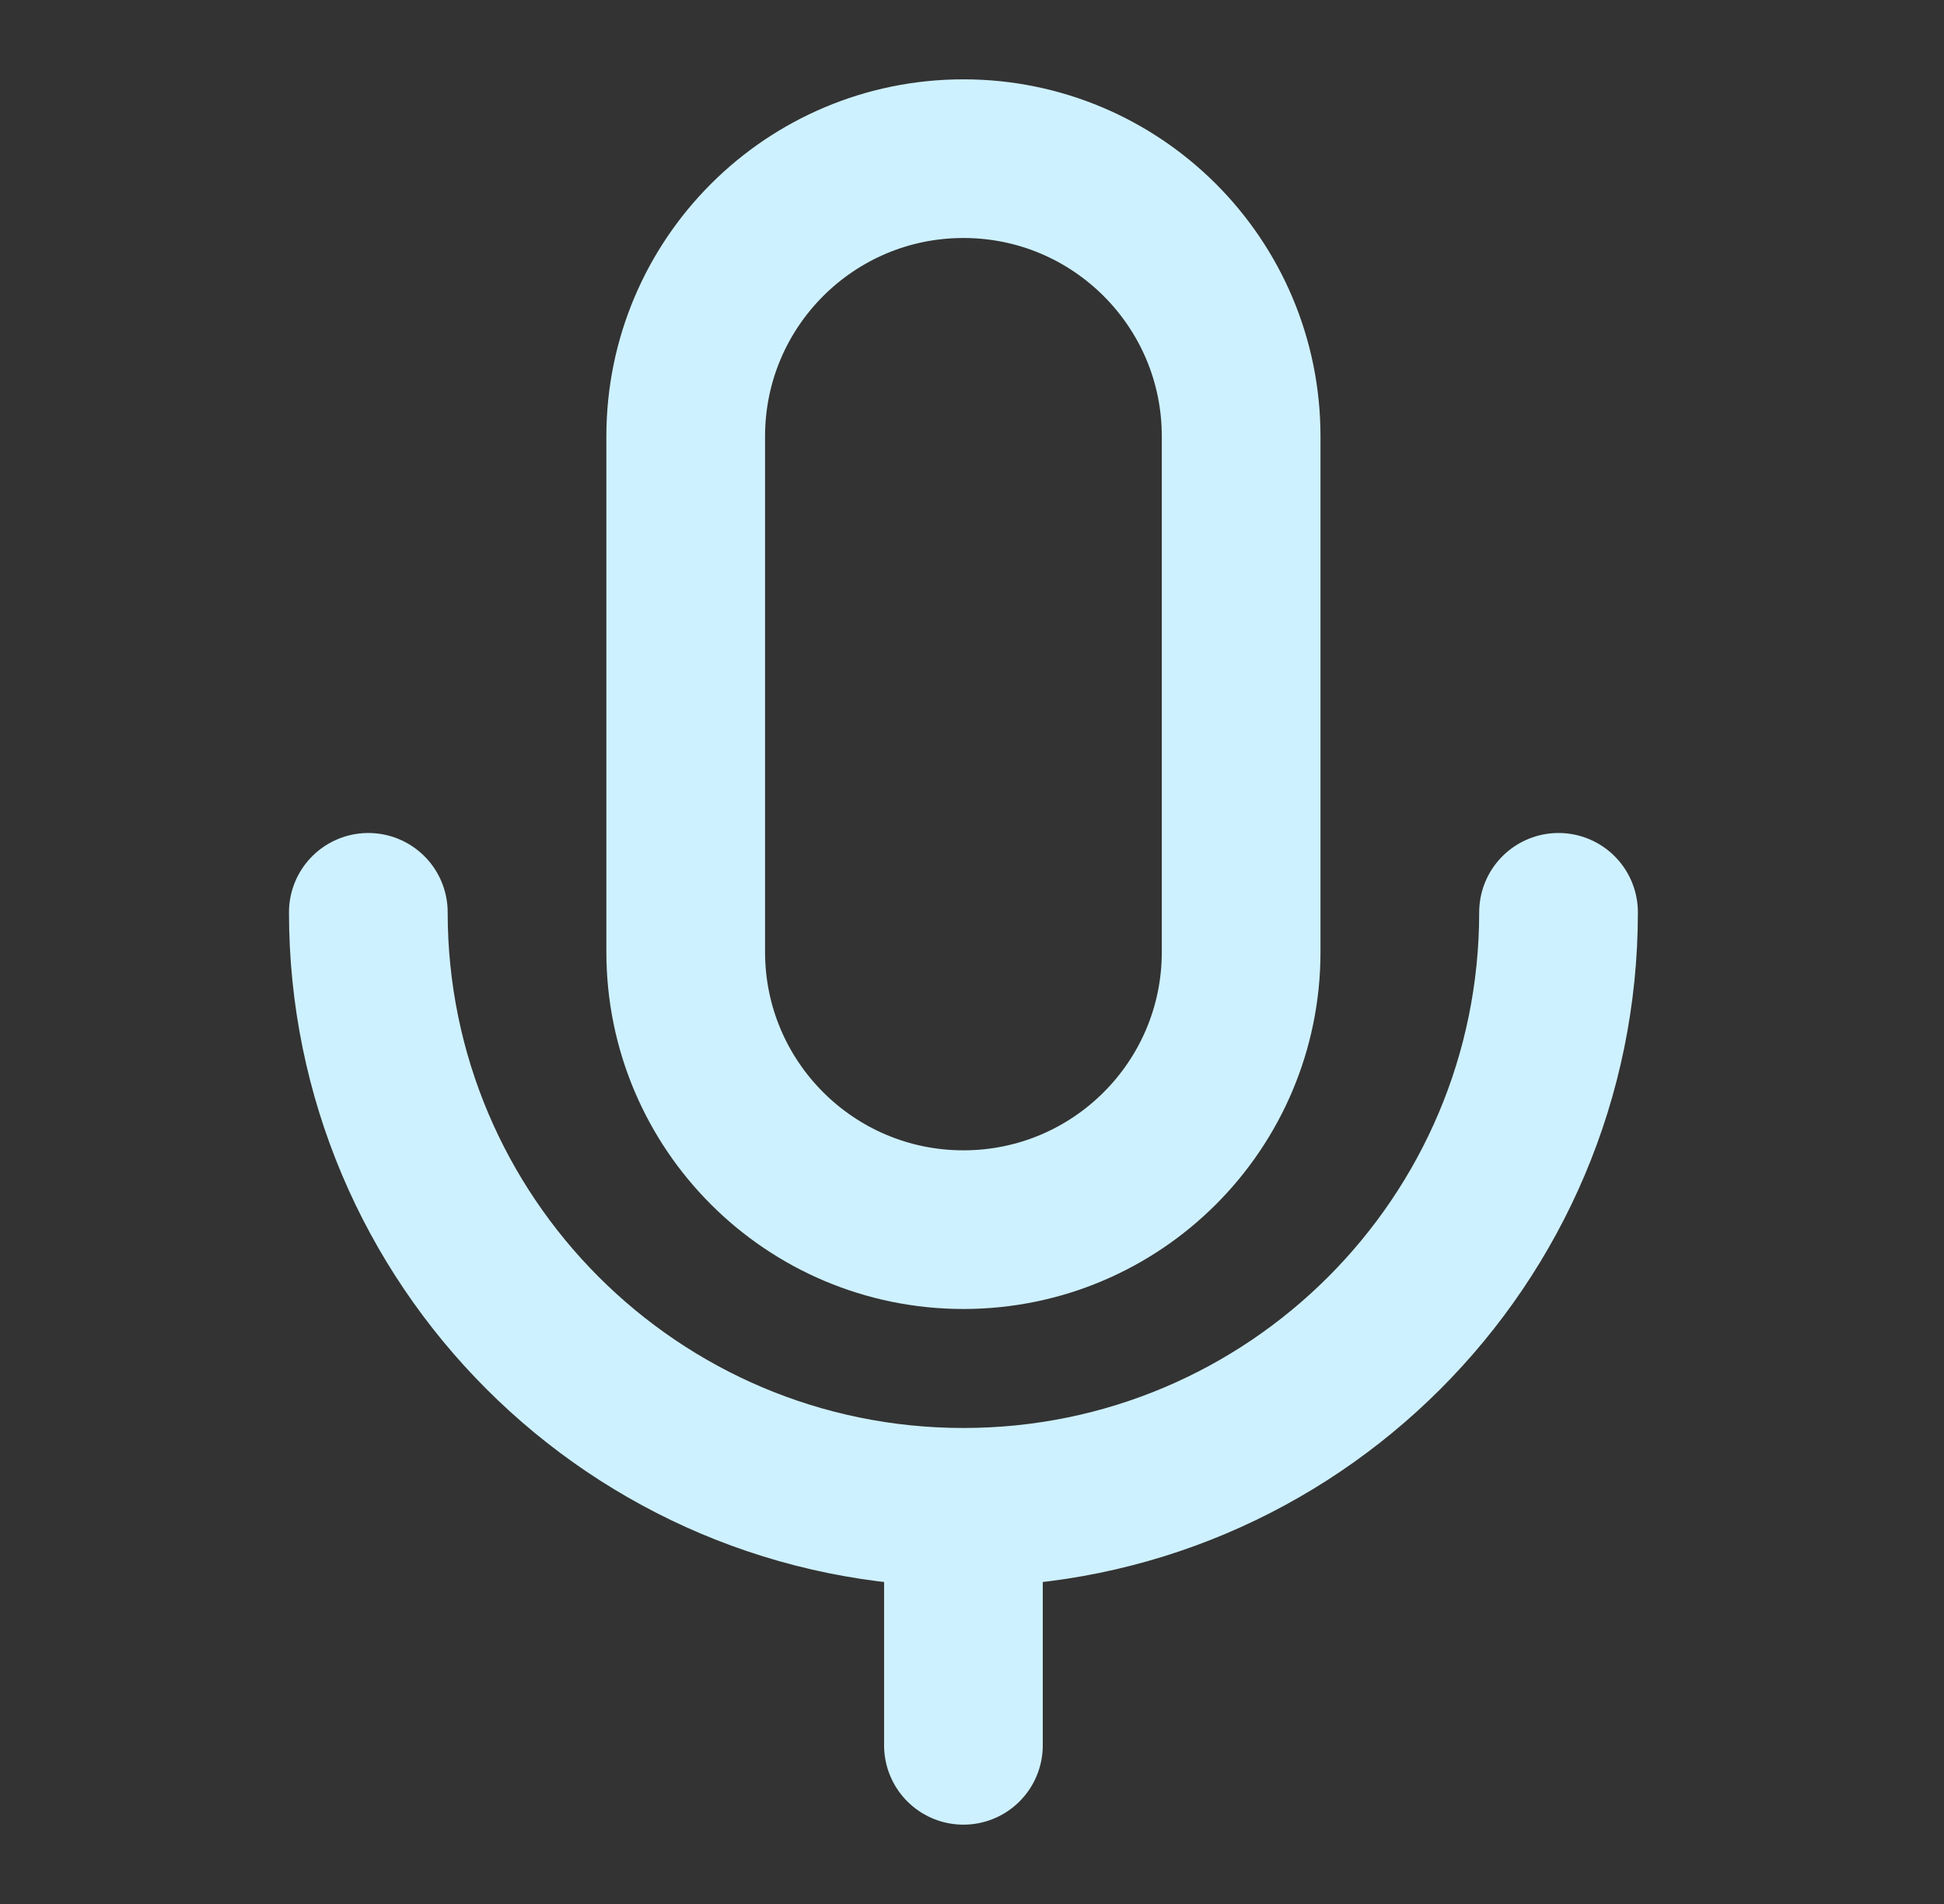
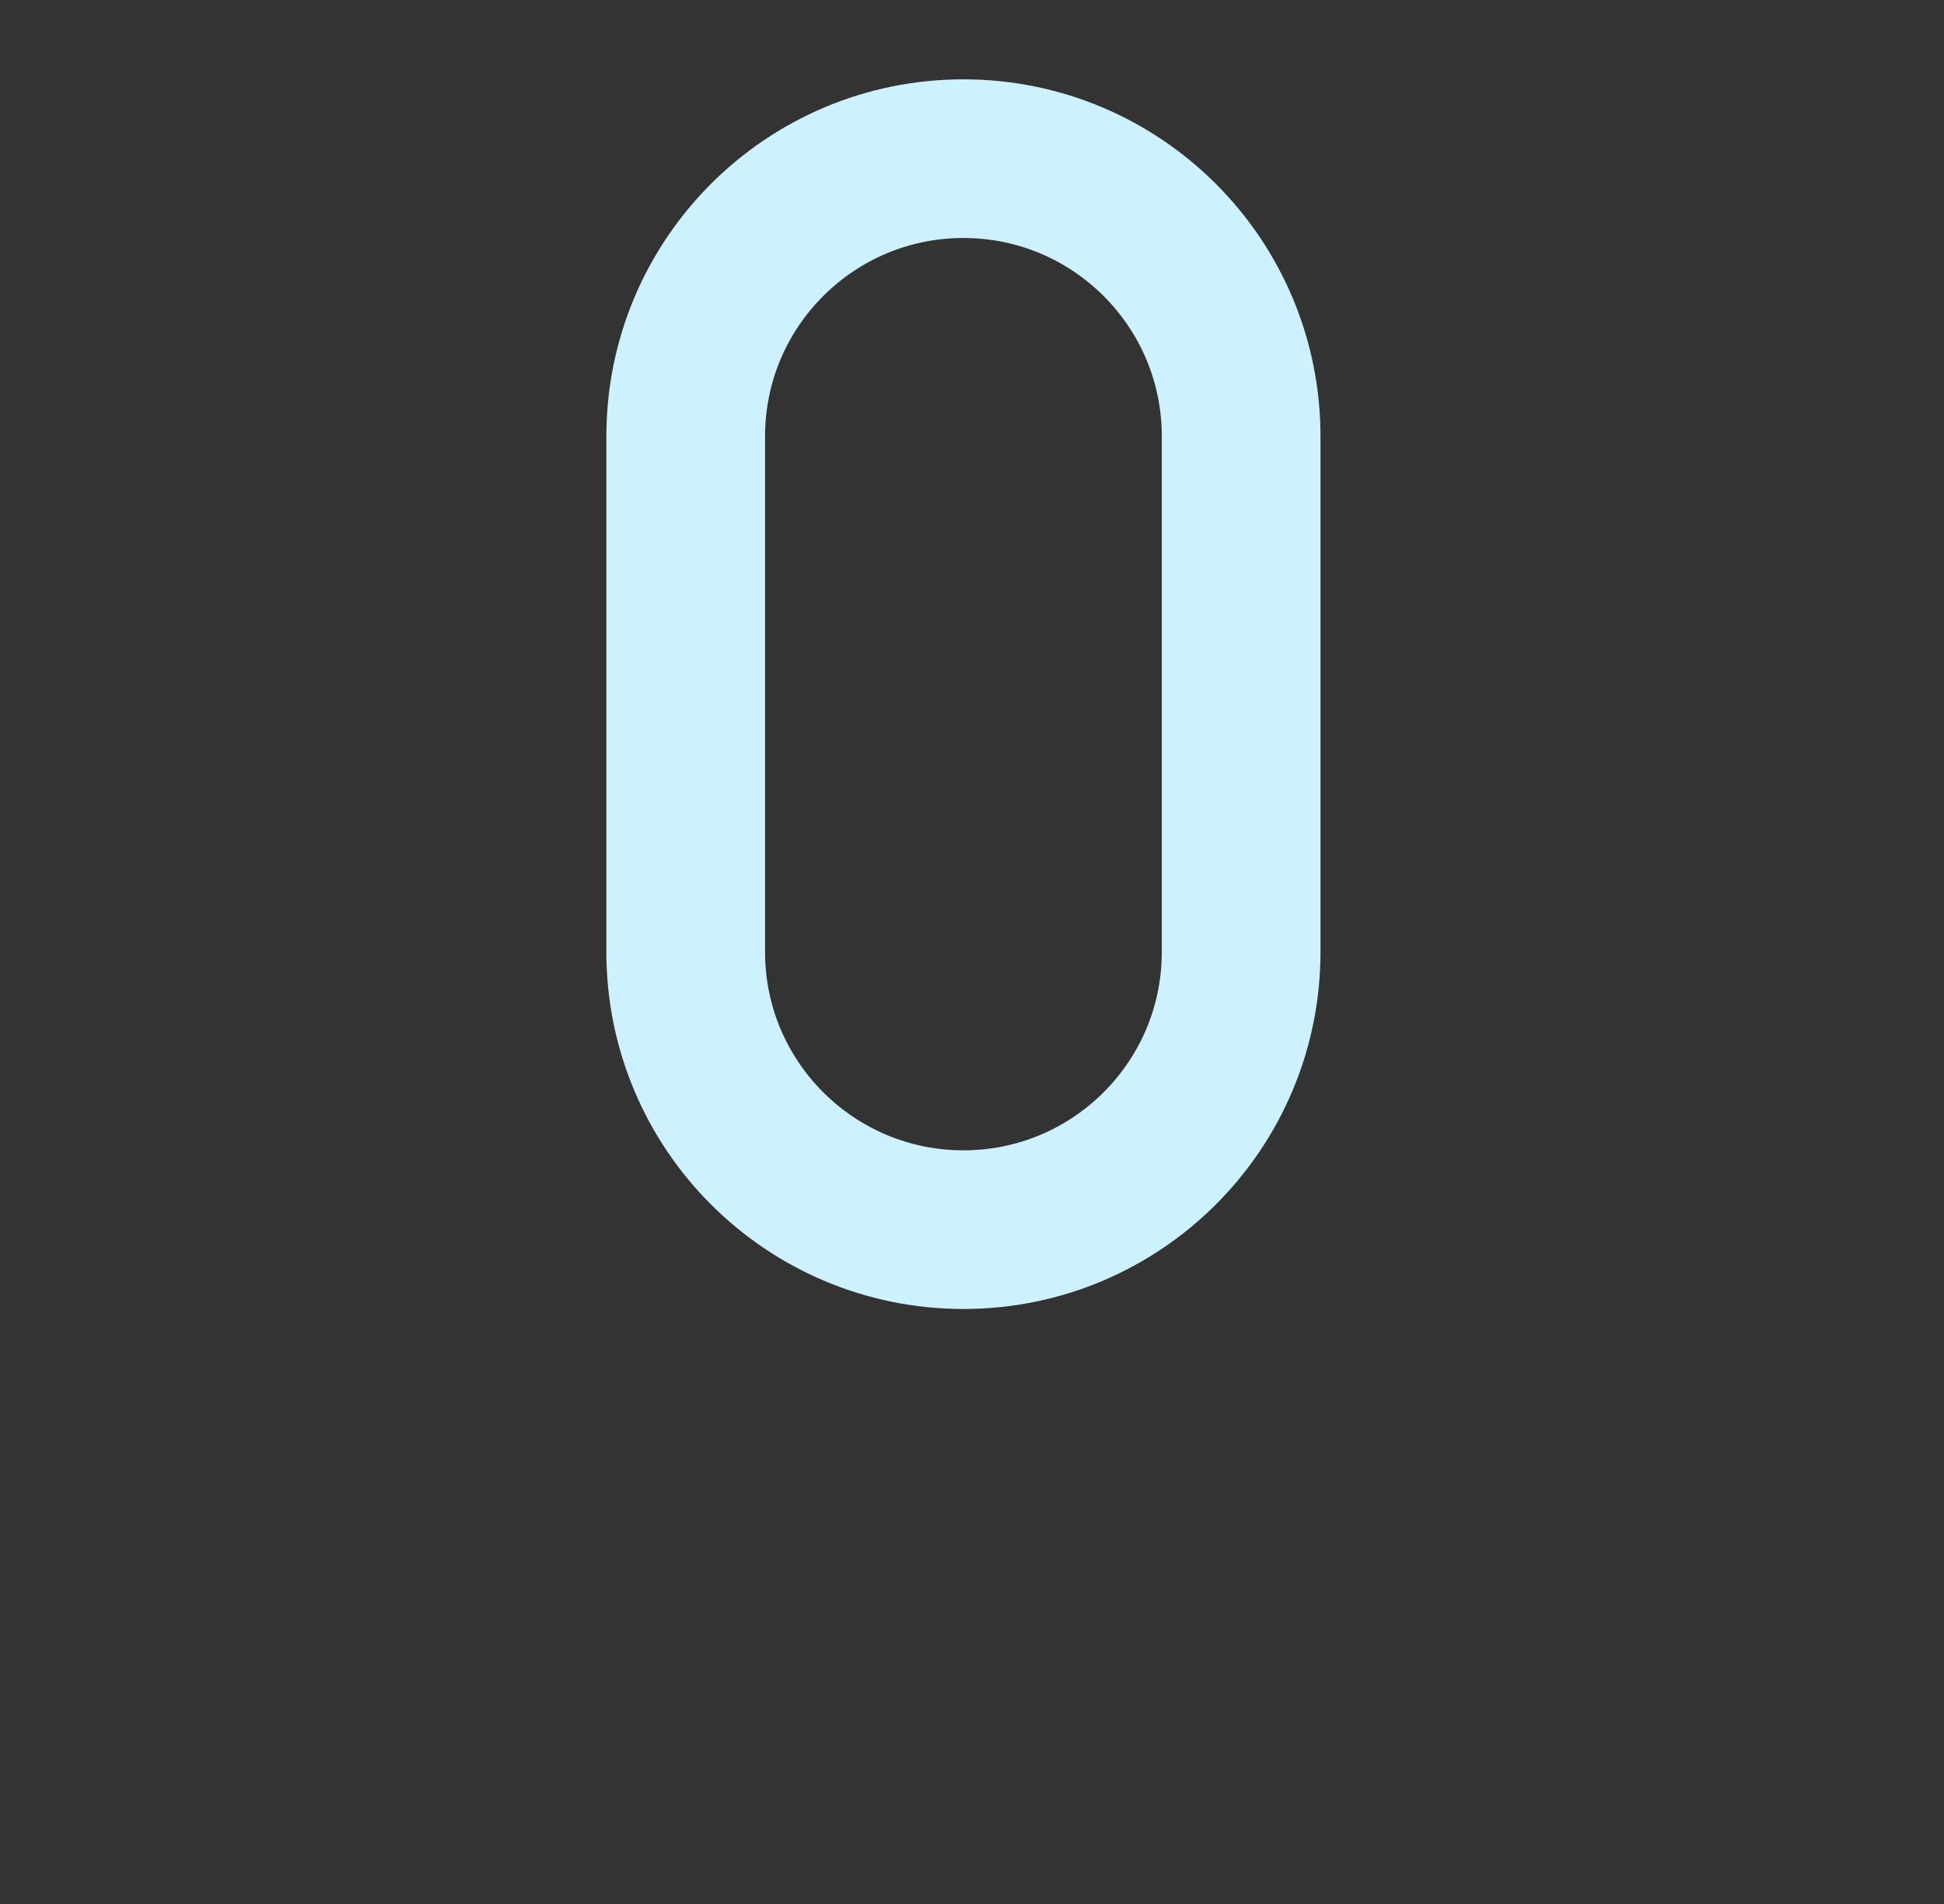
<svg xmlns="http://www.w3.org/2000/svg" width="49" height="48" viewBox="0 0 49 48" fill="none">
  <rect x="0" y="0" width="49" height="48" fill="#333333" stroke="none" />
  <g id="icon-park-outline:voice">
    <g id="Group">
      <path id="Vector" d="M31.284 11C31.284 7.134 28.15 4 24.284 4C20.418 4 17.284 7.134 17.284 11V24C17.284 27.866 20.418 31 24.284 31C28.15 31 31.284 27.866 31.284 24V11Z" stroke="#CEF1FF" stroke-width="4" stroke-linejoin="round" />
-       <path id="Vector_2" d="M9.284 23C9.284 31.284 16 38 24.284 38M24.284 38C32.568 38 39.284 31.284 39.284 23M24.284 38V44" stroke="#CEF1FF" stroke-width="4" stroke-linecap="round" stroke-linejoin="round" />
    </g>
  </g>
</svg>